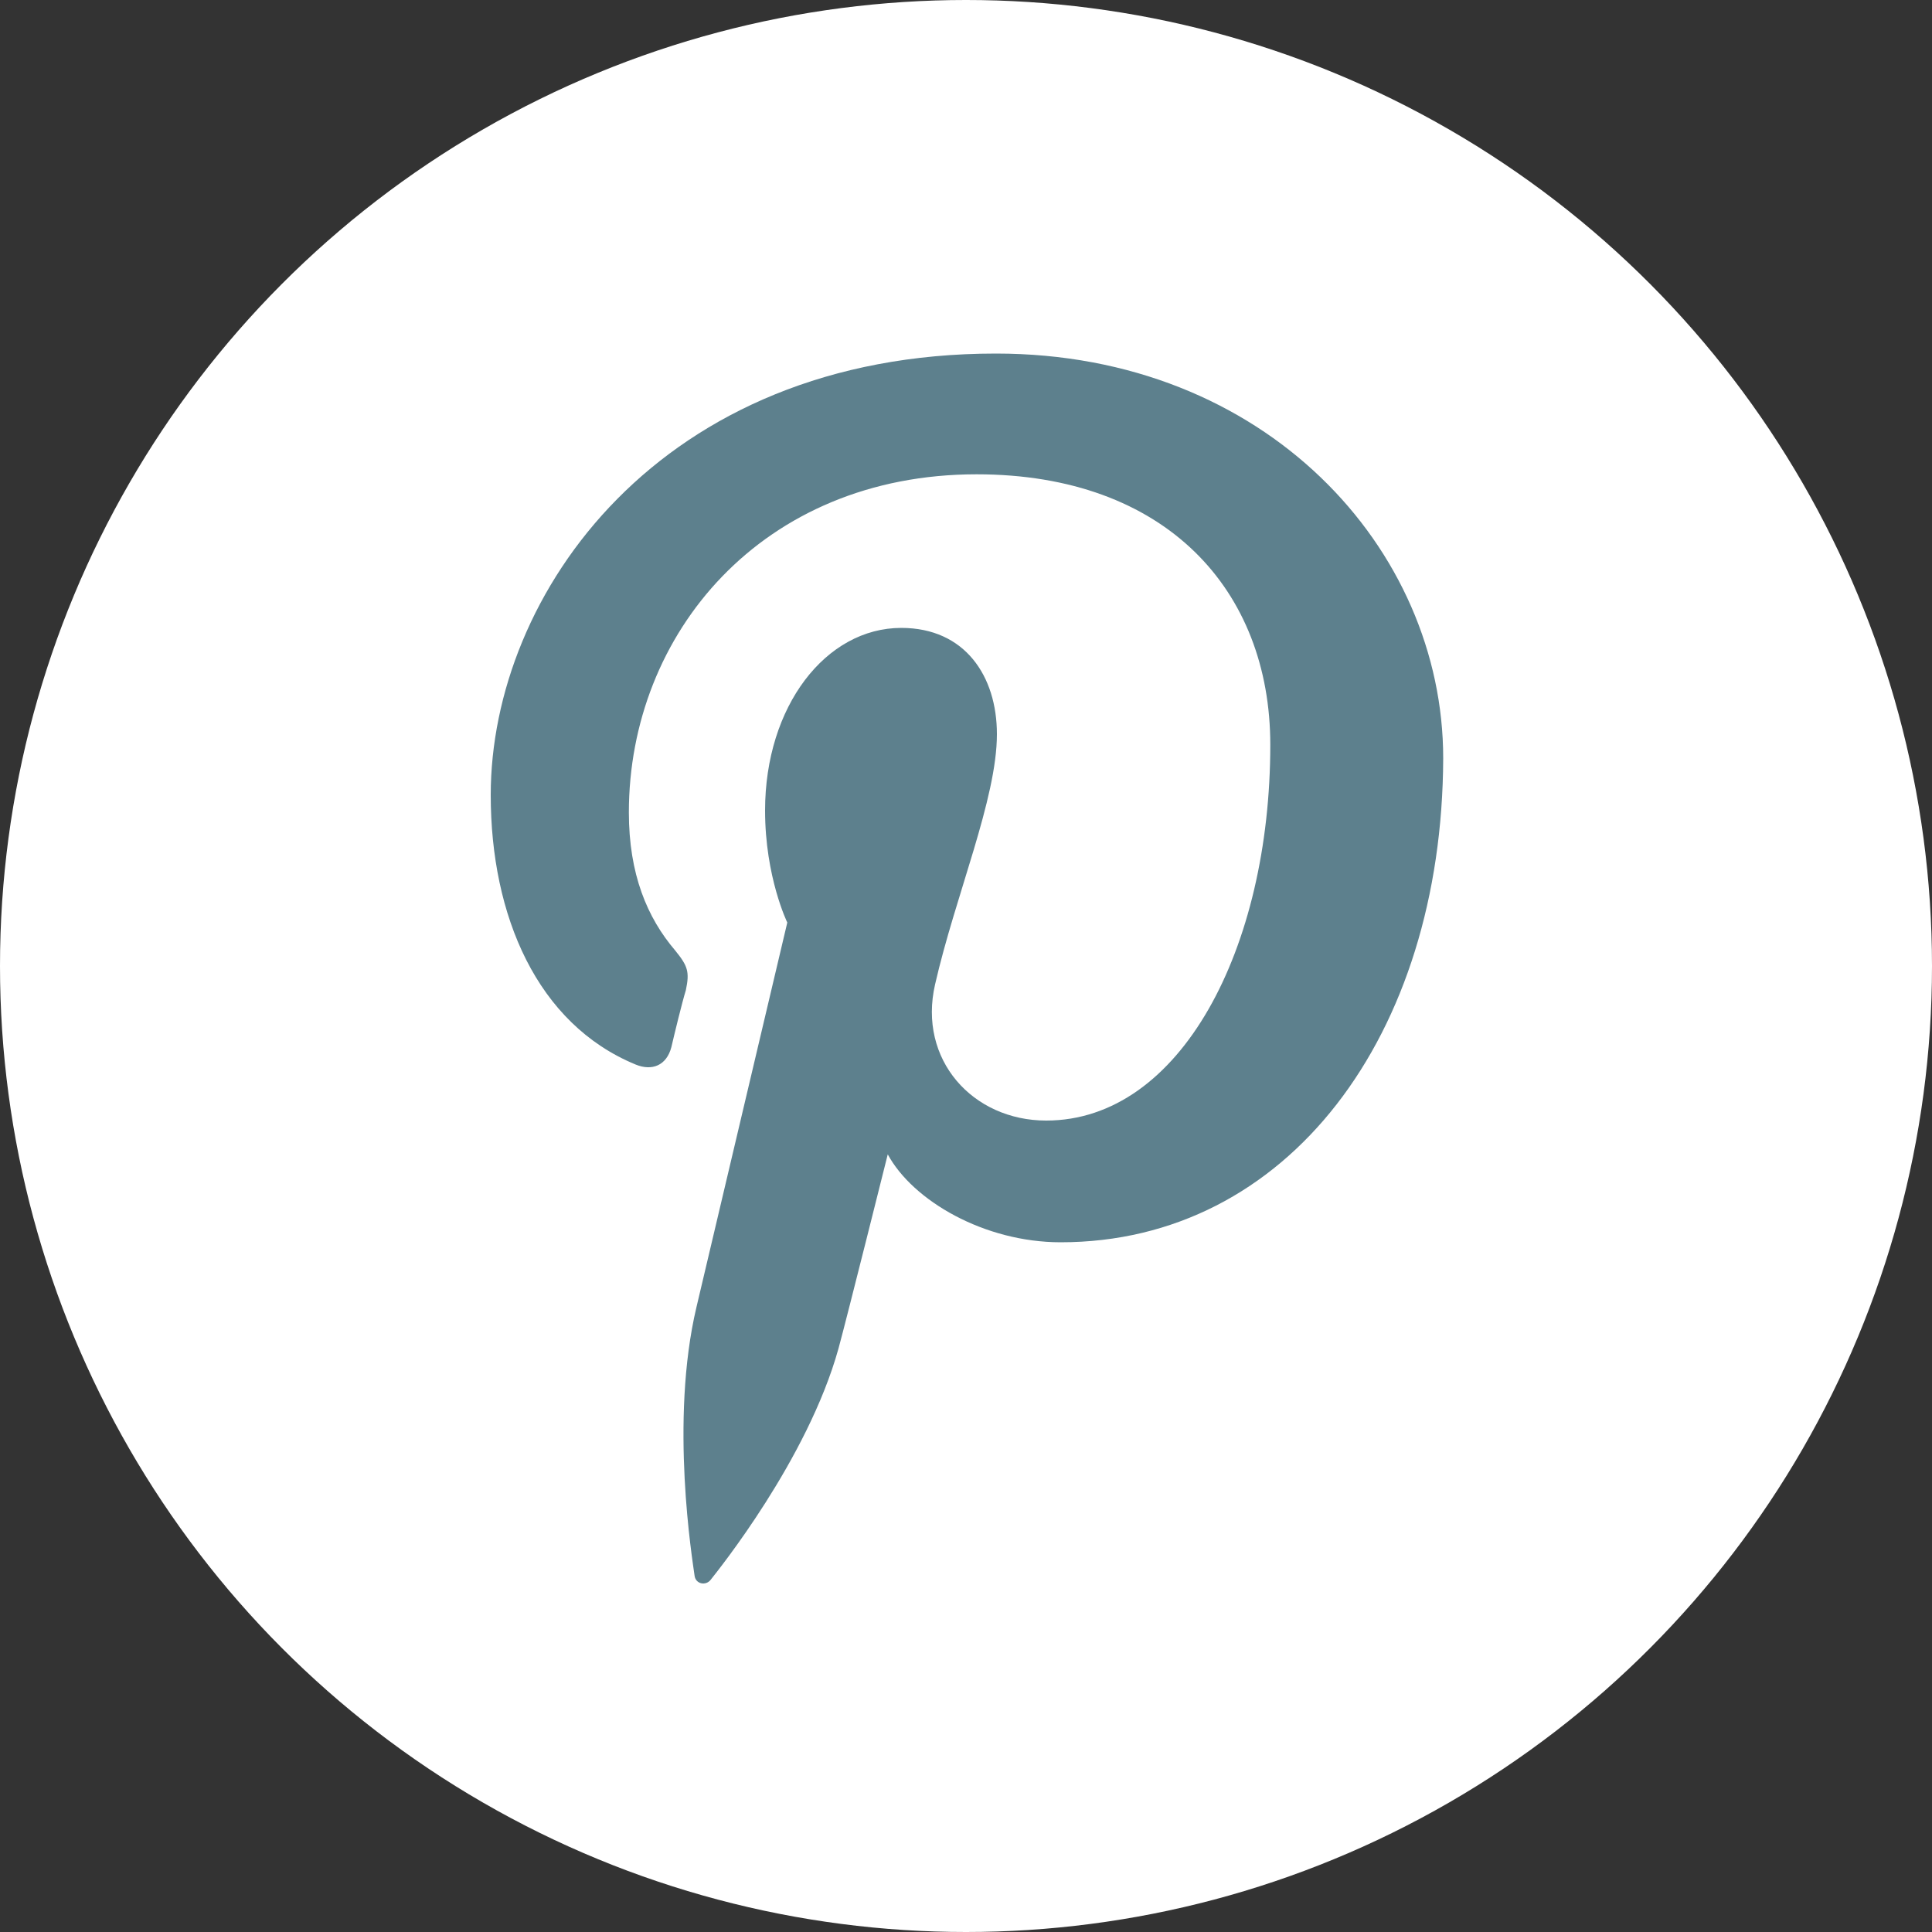
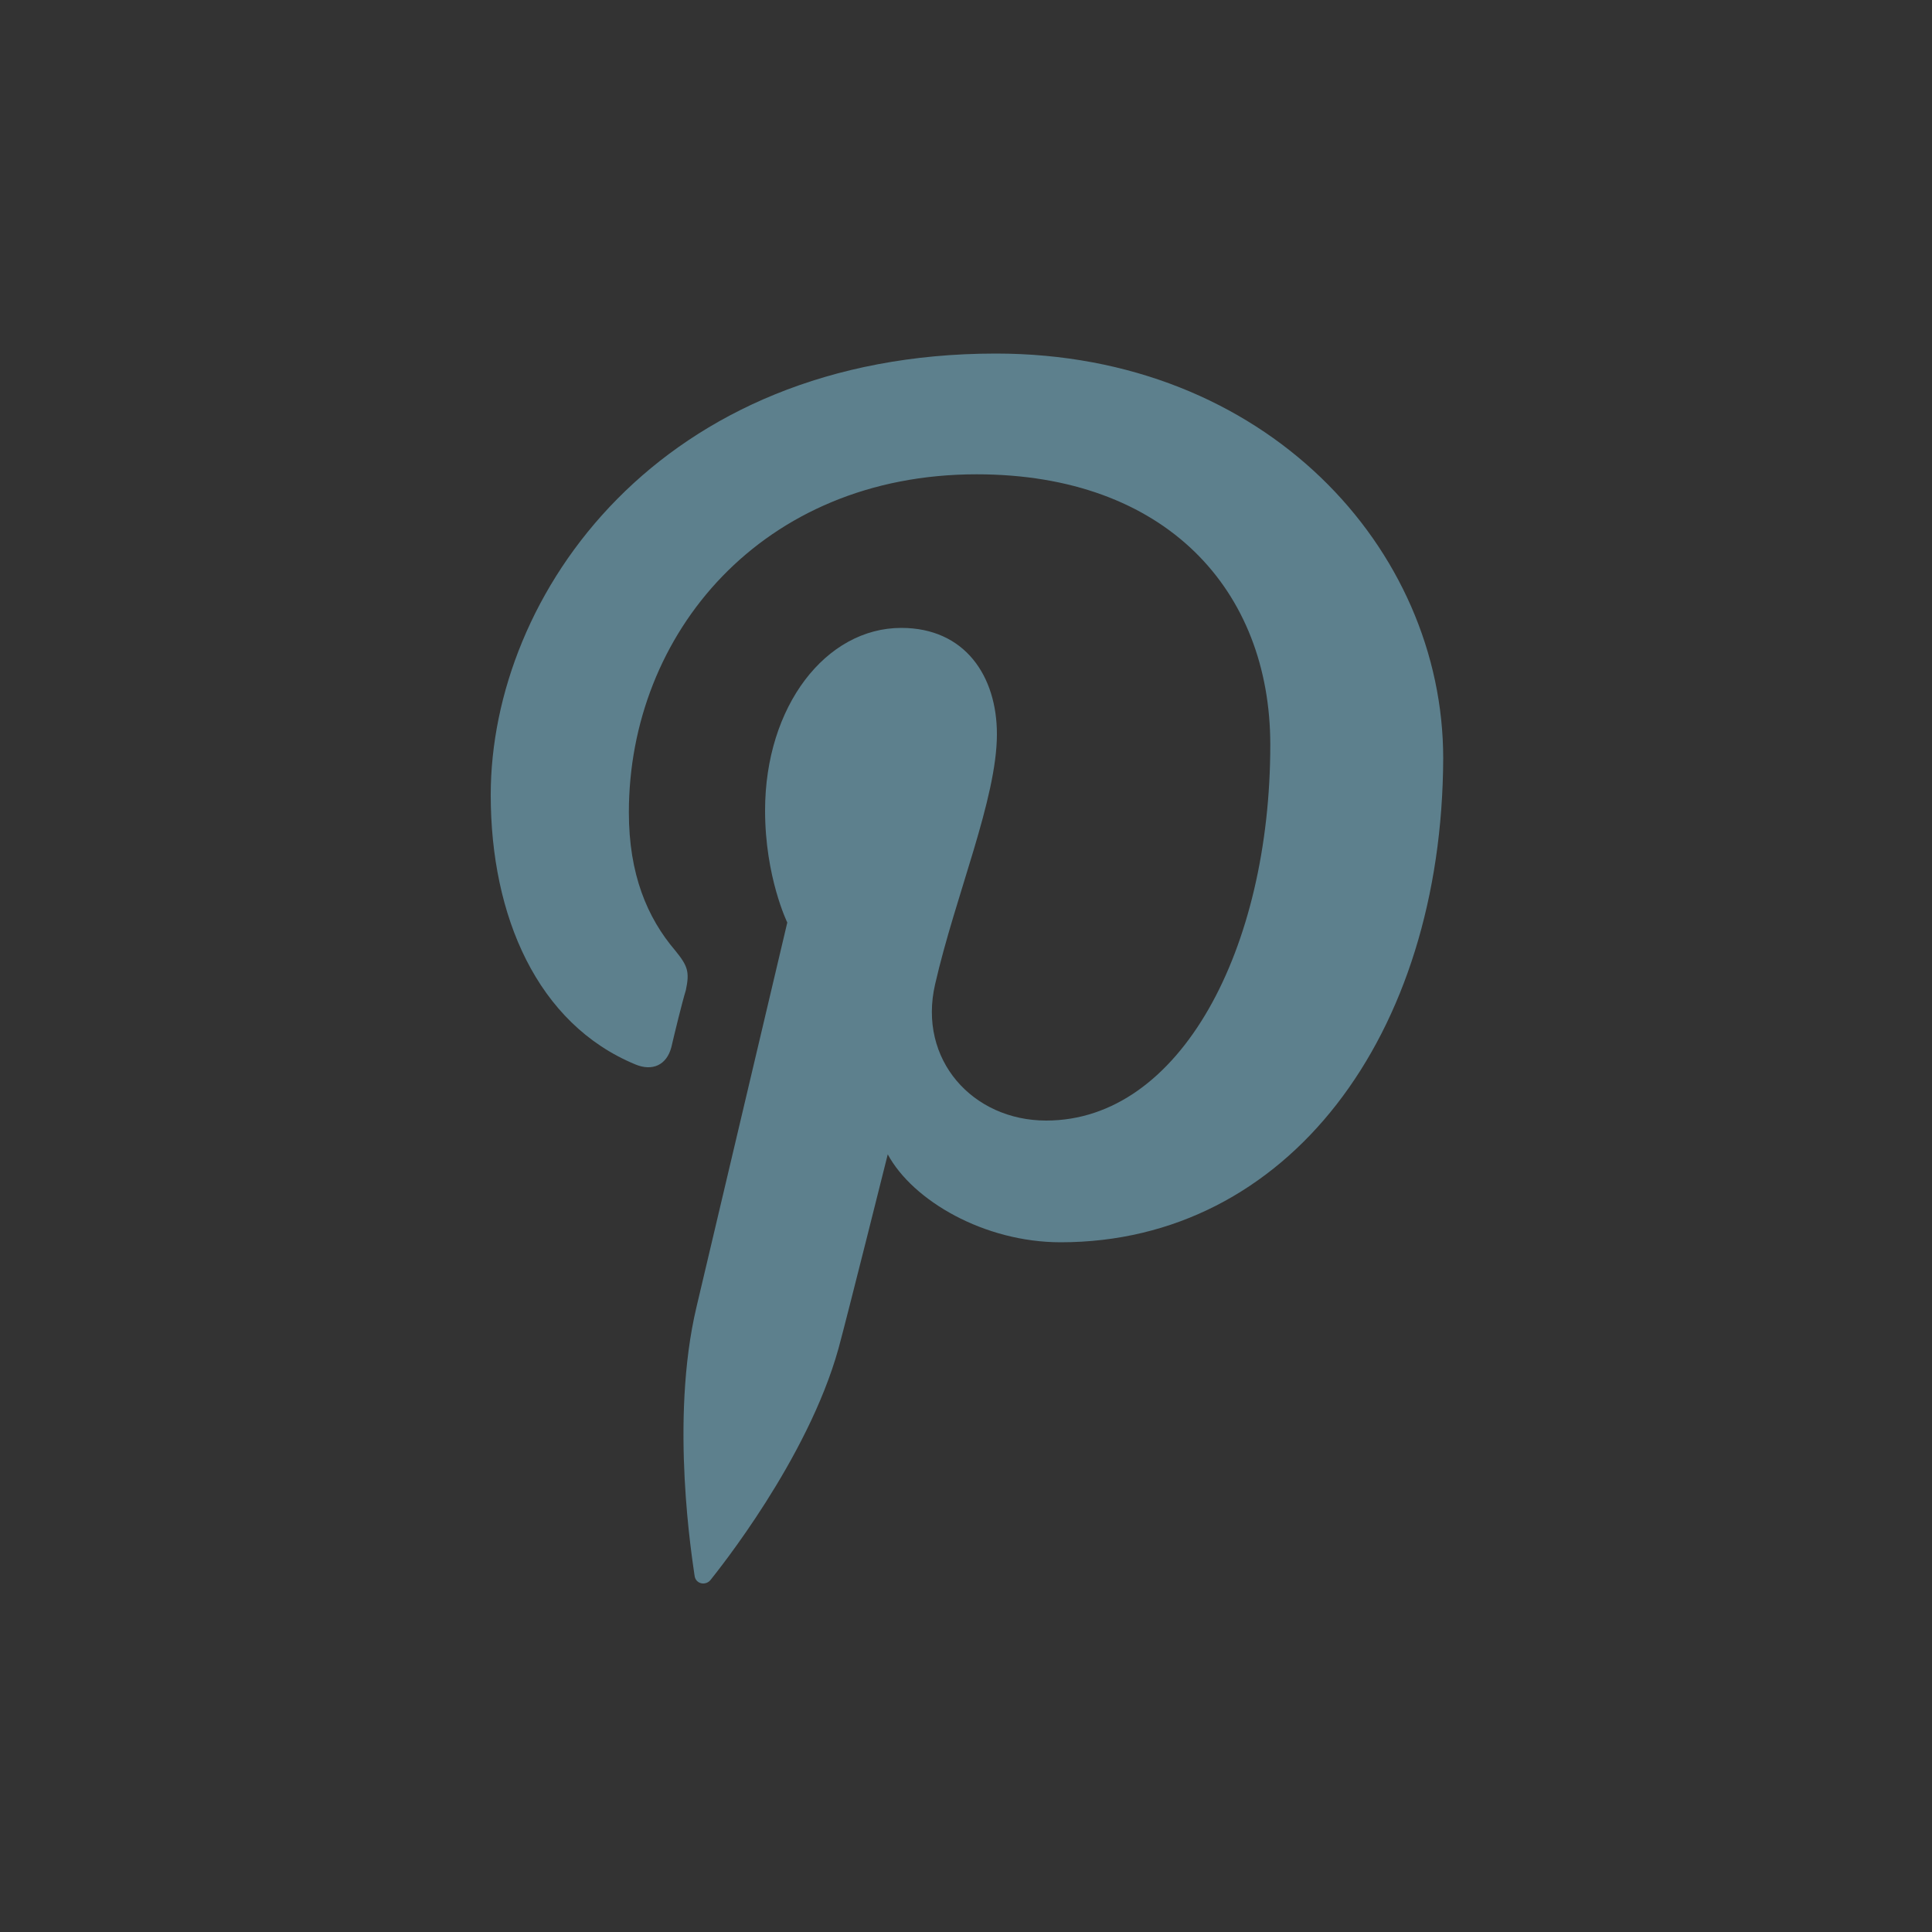
<svg xmlns="http://www.w3.org/2000/svg" version="1.1" id="Ebene_1" x="0px" y="0px" viewBox="0 0 200 200" style="enable-background:new 0 0 200 200;" xml:space="preserve">
  <rect x="0" y="0" width="200" height="200" fill="#333333" stroke="none" />
  <style type="text/css">
	.st0{fill-rule:evenodd;clip-rule:evenodd;fill:#FFFFFF;}
	.st1{fill:#5D808D;}
</style>
  <desc>Created with Sketch.</desc>
  <g id="Page-1">
    <g id="icon_mail">
-       <circle id="Oval" class="st0" cx="100" cy="100" r="100" />
-     </g>
+       </g>
  </g>
  <g>
    <path class="st1" d="M109.8,128.6c-7.9,0-15.3-4.3-17.9-9.1c0,0-4.2,16.8-5.1,20.1c-3.2,11.5-12.5,23-13.2,23.9   c-0.5,0.7-1.6,0.5-1.7-0.4c-0.2-1.5-2.6-16,0.2-27.8c1.4-5.9,9.4-39.8,9.4-39.8s-2.3-4.7-2.3-11.6c0-10.8,6.3-18.9,14.1-18.9   c6.6,0,9.9,5,9.9,11c0,6.7-4.3,16.7-6.4,25.9c-1.8,7.8,3.9,14.1,11.5,14.1c13.9,0,23.2-17.8,23.2-38.9c0-16-10.8-28-30.4-28   c-22.2,0-36,16.5-36,35c0,6.4,1.9,10.9,4.8,14.3c1.3,1.6,1.5,2.2,1.1,4.1c-0.4,1.3-1.2,4.6-1.5,5.9c-0.5,1.9-2,2.5-3.7,1.8   c-10.2-4.2-15-15.4-15-27.9c0-20.8,17.5-45.7,52.3-45.7c27.9,0,46.3,20.2,46.3,41.9C149.3,107.2,133.3,128.6,109.8,128.6z" />
  </g>
</svg>